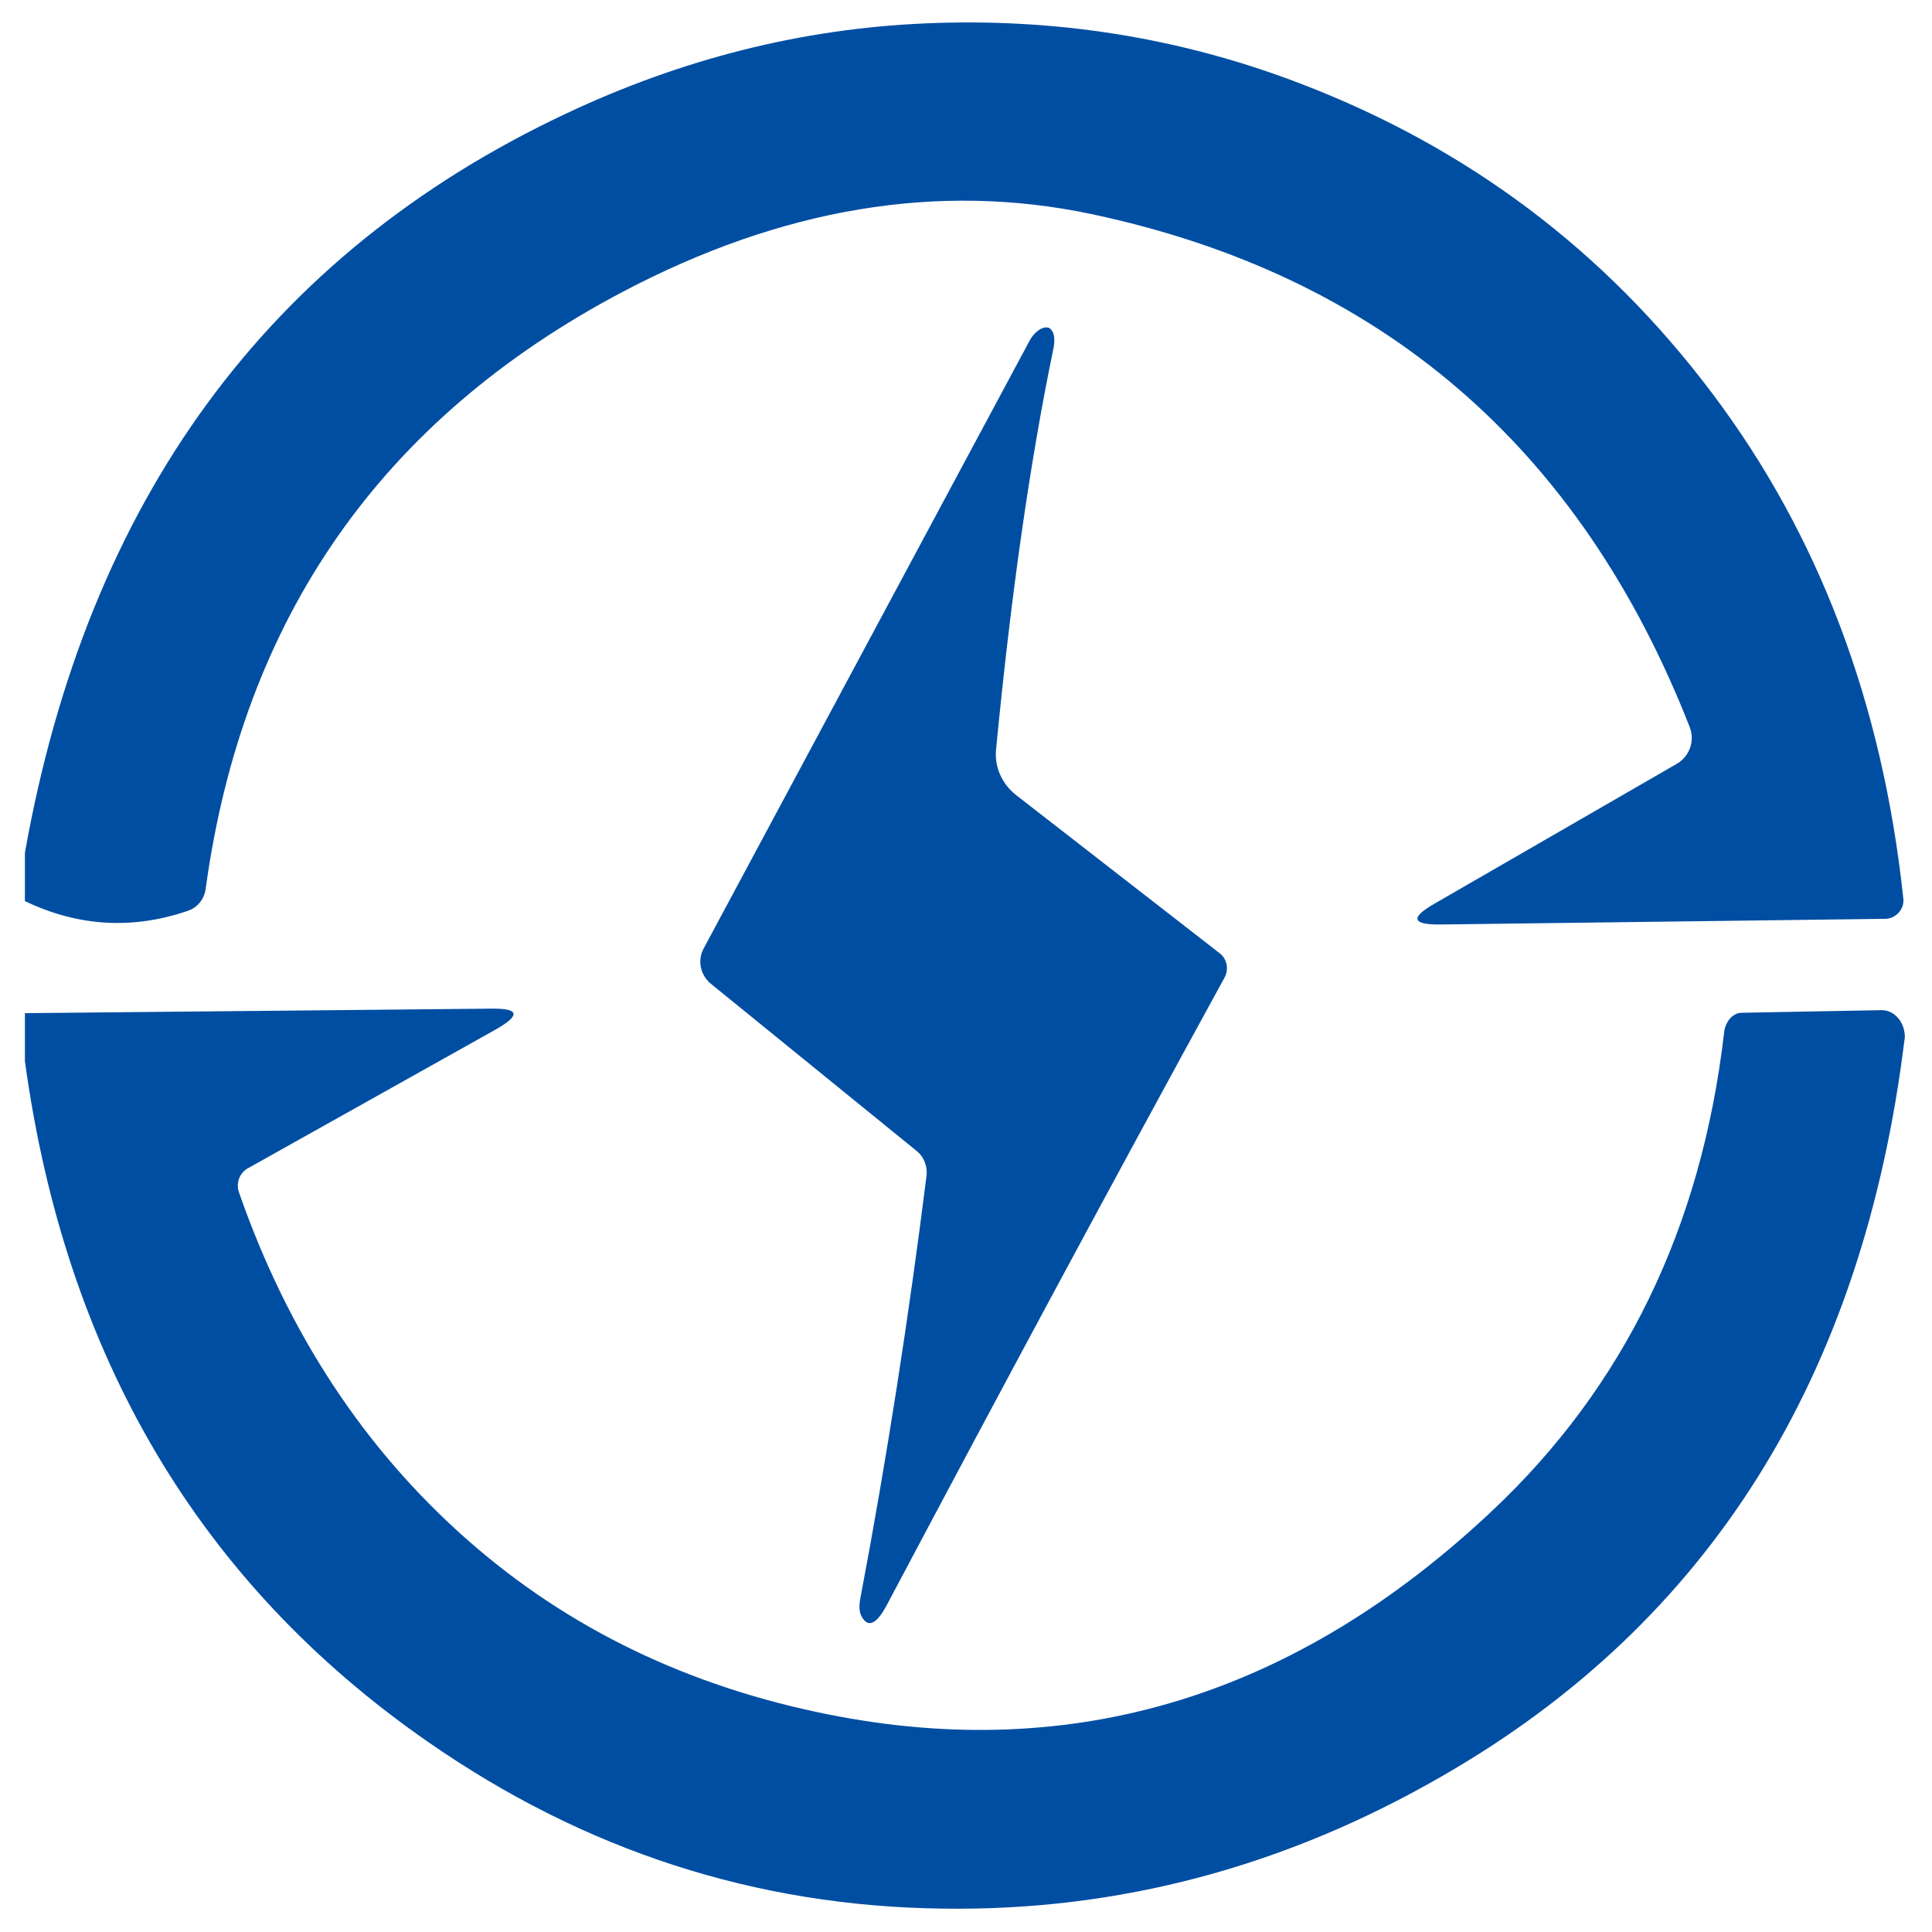
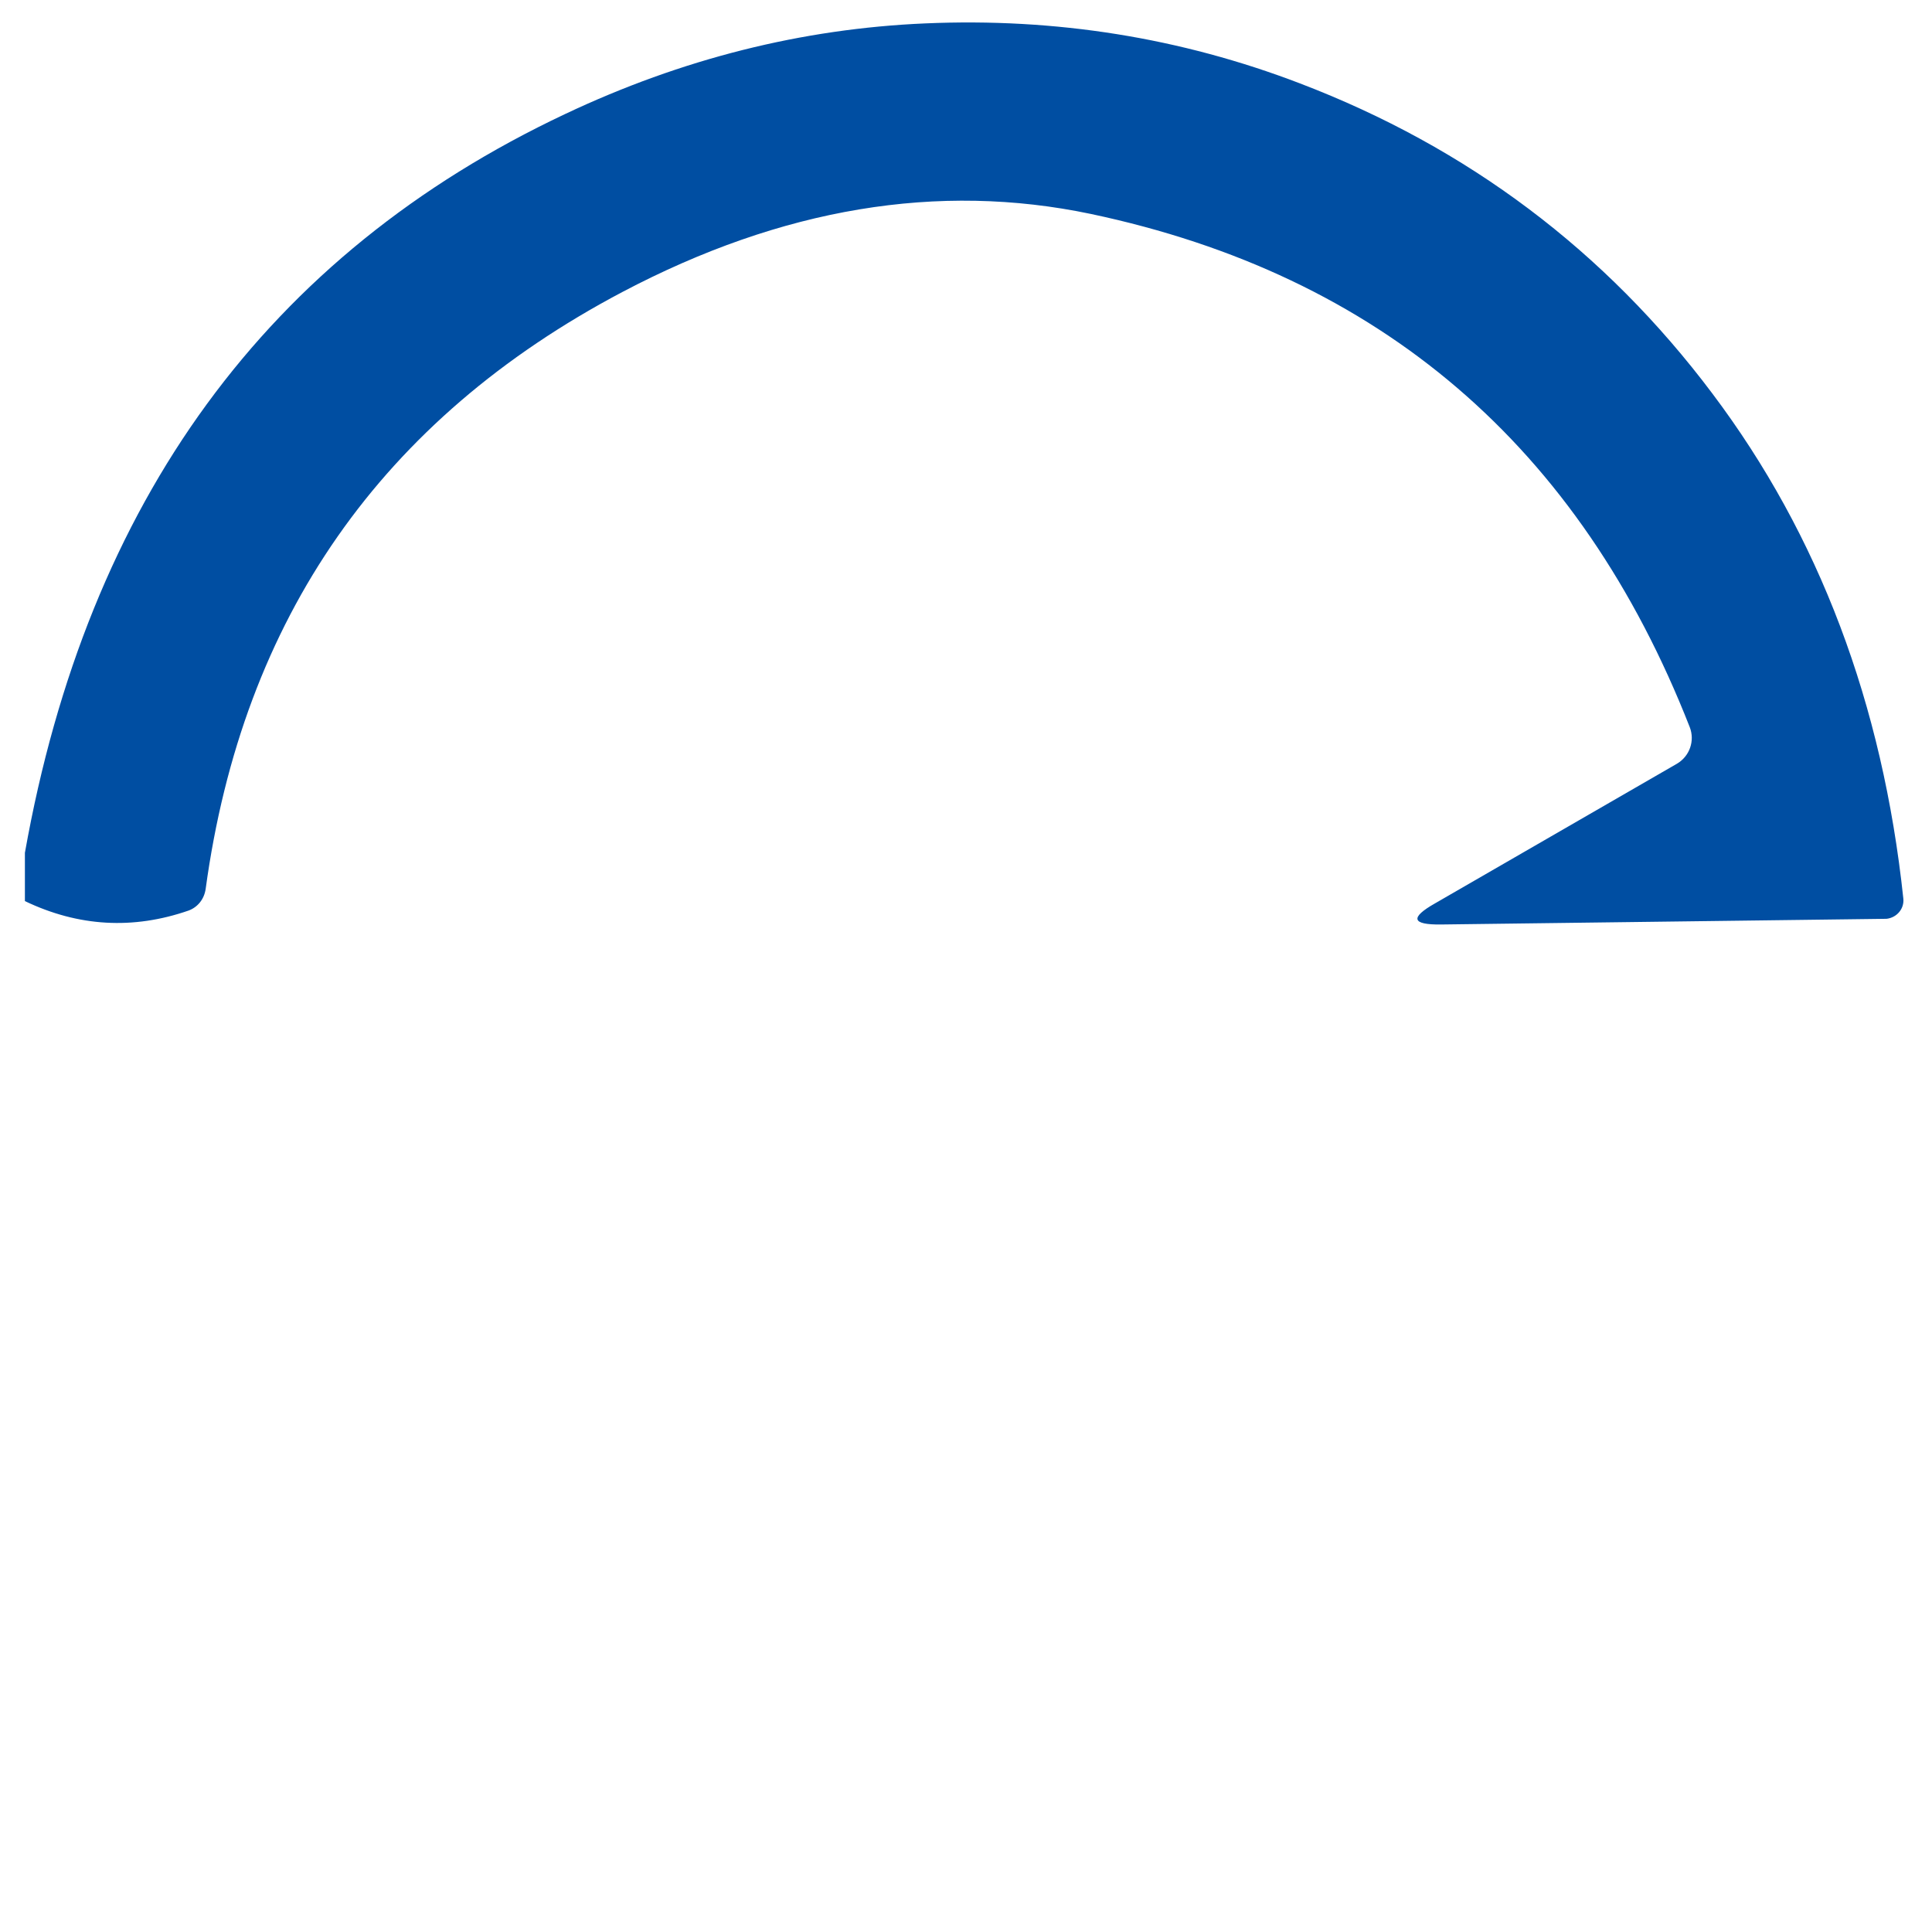
<svg xmlns="http://www.w3.org/2000/svg" x="0px" y="0px" width="500px" height="500px" viewBox="0 0 512 512">
  <g id="co-aichi-electric-o.svg">
    <path fill="#004EA2" d="M6.6,238.8V226C23.2,132.7,70.9,67.4,149.8,30.2c30.9-14.6,62.7-22.6,95.4-24   c34.6-1.5,67.7,3.8,99.3,15.9c44.5,17,80.9,44.4,109.3,82.2c28.3,37.6,45.1,82.2,50.6,133.8c0.3,2.7-1.7,5.1-4.5,5.4   c-0.2,0-0.4,0-0.5,0L381.9,245c-7.8,0.1-8.3-1.8-1.6-5.6l64.1-37c3.4-2,4.8-6.1,3.4-9.7c-29.2-74.5-82.1-119.8-158.7-136   c-40.5-8.5-81.9-1.6-124.2,20.7c-63.8,33.7-100.6,86.4-110.4,158.2c-0.4,2.7-2.1,4.8-4.5,5.7C35.3,246.4,20.8,245.6,6.6,238.8z" />
-     <path fill="#004EA2" d="M269.4,210.8l53.8,41.8c2,1.5,2.5,4.3,1.3,6.5c-30.5,55.7-60.2,111-89.3,165.9   c-2.8,5.4-5.1,6.5-6.8,3.5c-0.7-1.2-0.8-2.9-0.4-4.9c7-37,12.8-74.3,17.5-111.7c0.4-2.7-0.6-5.3-2.6-6.9l-54.4-44.2   c-2.9-2.3-3.7-6.2-2.1-9.3l86.5-161.3c1.3-2.4,3.6-3.9,5.1-3.3c0.2,0.1,0.3,0.2,0.4,0.3c1.1,1,1.3,3,0.6,6   c-5.9,28.6-11,63.6-15,105.1C263.4,203.1,265.5,207.8,269.4,210.8z" />
-     <path fill="#004EA2" d="M6.6,281.2v-12.7l123.6-1.2c7.4-0.1,7.8,1.7,1.4,5.4l-65.9,36.9c-2.2,1.2-3.2,3.9-2.4,6.3   c13,37.4,33.3,68.2,60.7,92.3c26.6,23.4,58.5,38.8,95.8,46.2c65,12.9,123.5-5,175.4-53.8c35.2-33,55.7-75.3,61.7-126.9   c0.3-3,2.3-5.2,4.5-5.3l37.1-0.7c3.4-0.1,6.2,3,6.3,6.9c0,0.3,0,0.7-0.1,1c-11,89.3-51.7,154.3-122.2,194.9   c-41.8,24.2-86.1,36-132.7,35.3c-49.5-0.6-95-15.4-136.4-44.2C52.9,419.6,17.3,359.4,6.6,281.2z" />
  </g>
</svg>